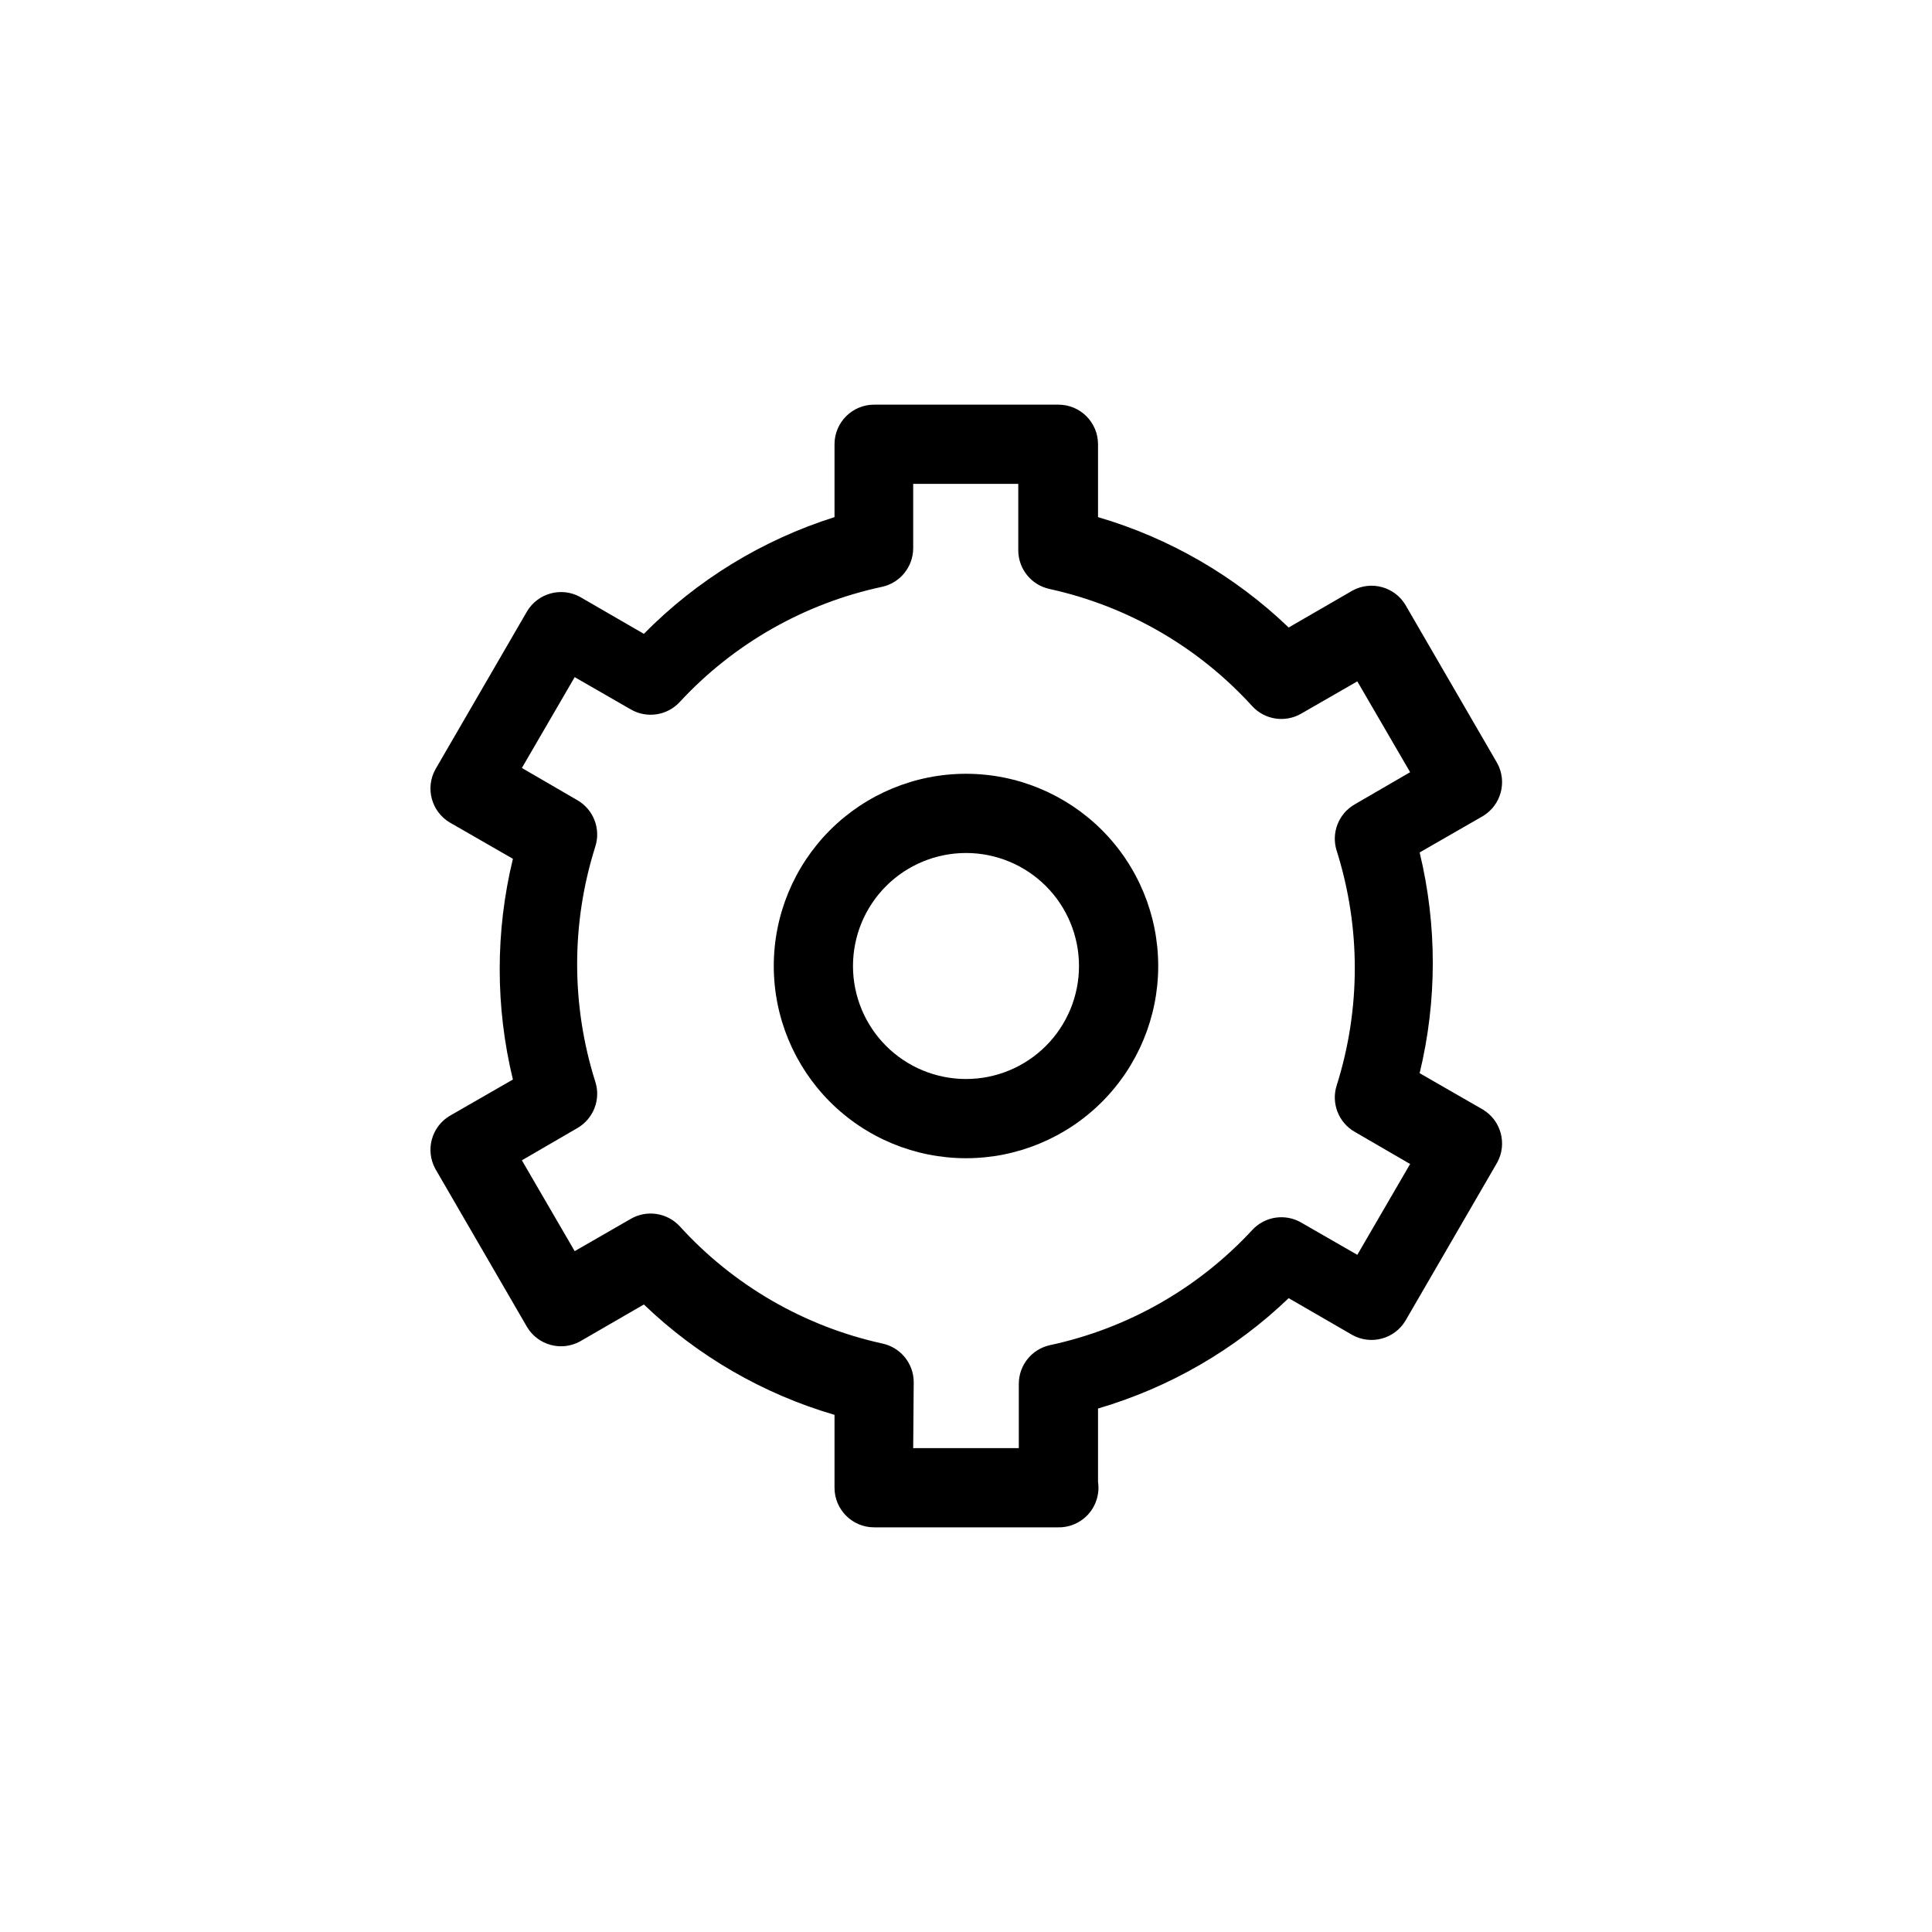
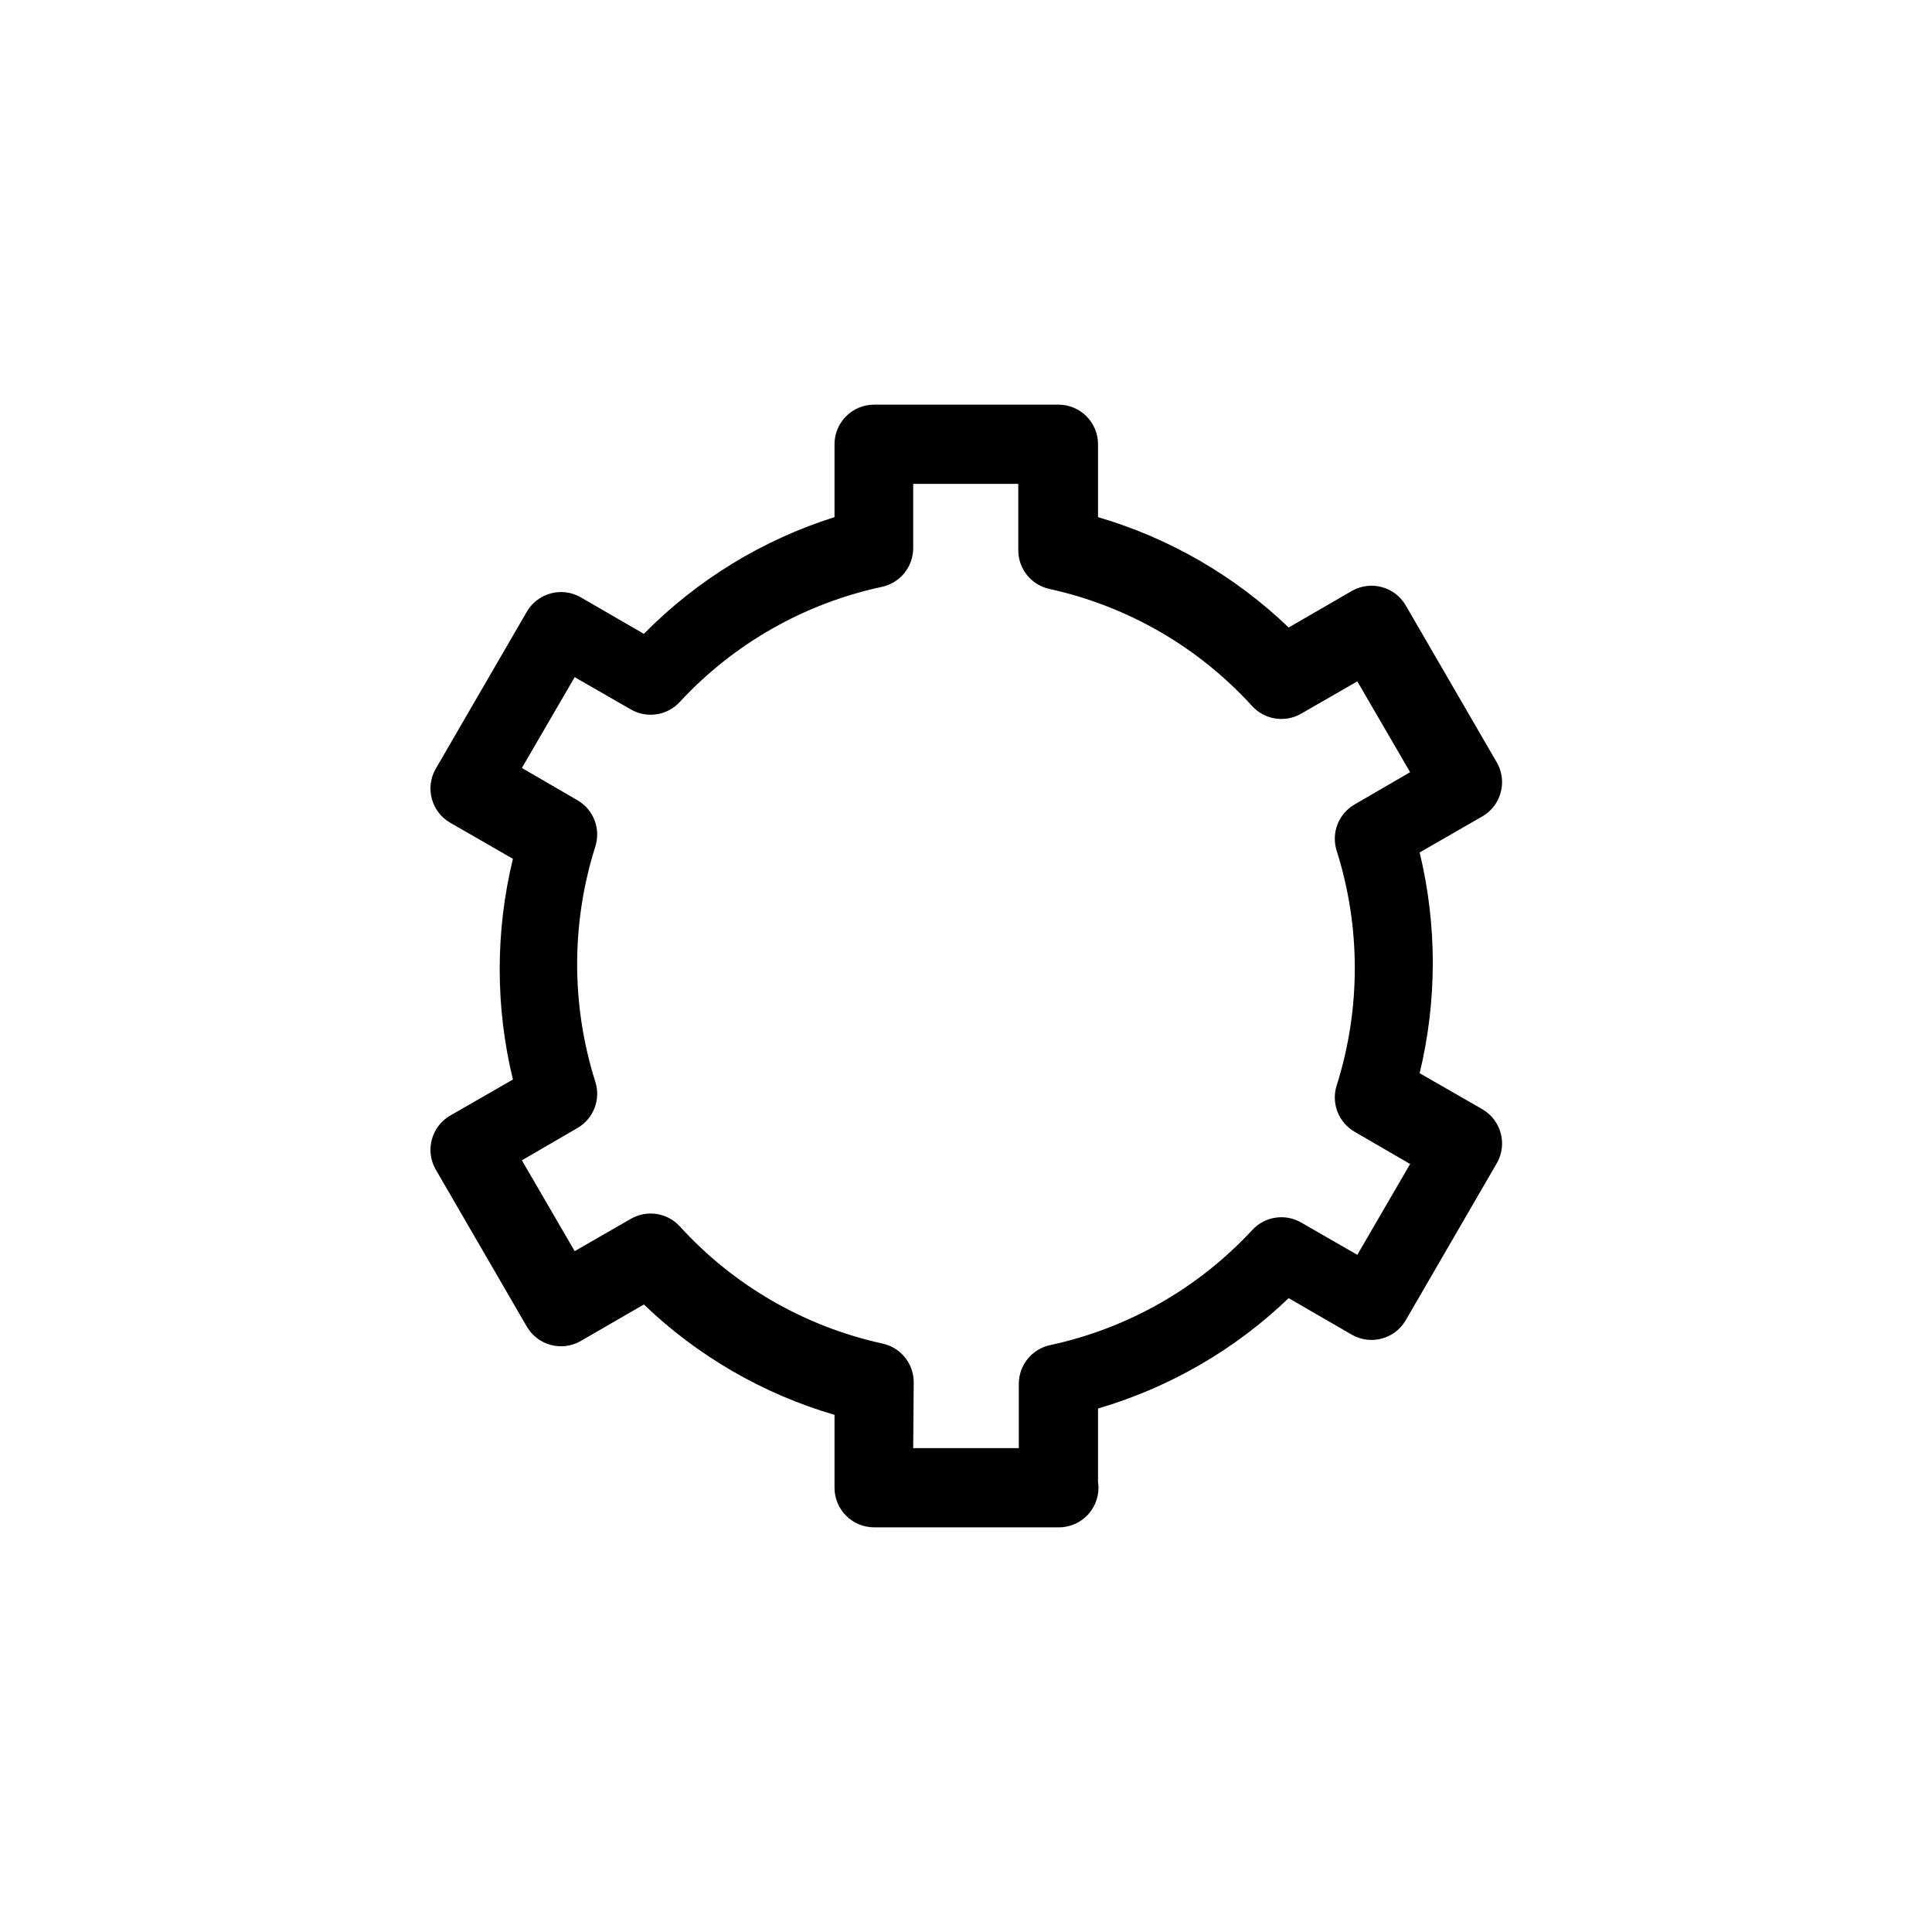
<svg xmlns="http://www.w3.org/2000/svg" fill="#000000" width="800px" height="800px" version="1.1" viewBox="144 144 512 512">
  <g>
    <path d="m424.35 548.76h-48.699c-5.797 0-10.496-4.699-10.496-10.496v-19.312c-18.949-5.543-36.277-15.578-50.523-29.25l-16.934 9.797c-4.922 2.684-11.086 1.02-13.992-3.777l-24.352-41.984c-2.68-4.926-1.016-11.09 3.777-13.996l16.793-9.656h0.004c-4.668-19.219-4.668-39.277 0-58.496l-16.793-9.656h-0.004c-4.793-2.906-6.457-9.07-3.777-13.996l24.352-41.984c2.906-4.793 9.07-6.457 13.992-3.777l16.934 9.797c14.066-14.277 31.414-24.895 50.523-30.93v-19.312c0-5.797 4.699-10.496 10.496-10.496h48.84c5.797 0 10.496 4.699 10.496 10.496v19.312c18.945 5.551 36.277 15.582 50.523 29.25l16.934-9.797c4.922-2.68 11.086-1.016 13.992 3.777l24.352 41.984c2.68 4.926 1.016 11.09-3.777 13.996l-16.793 9.656c4.648 19.223 4.648 39.277 0 58.496l16.793 9.656c4.793 2.906 6.457 9.07 3.777 13.996l-24.352 41.984c-2.906 4.797-9.07 6.461-13.992 3.777l-16.934-9.797c-14.246 13.668-31.578 23.699-50.523 29.25v19.453c0.457 3.062-0.465 6.172-2.516 8.492s-5.023 3.617-8.121 3.543zm-38.344-20.992h27.988v-17.074c0.02-4.918 3.453-9.164 8.258-10.215 20.582-4.406 39.305-15.059 53.602-30.508 3.336-3.629 8.754-4.445 13.012-1.961l14.836 8.535 13.996-24.07-14.695-8.535c-4.293-2.469-6.277-7.602-4.758-12.316 6.387-20.219 6.387-41.914 0-62.137-1.52-4.711 0.465-9.844 4.758-12.312l14.695-8.535-13.996-24.07-14.836 8.535c-4.258 2.484-9.676 1.668-13.012-1.961-14.258-15.68-33.039-26.535-53.742-31.066-4.805-1.051-8.238-5.297-8.258-10.219v-17.633h-27.848v17.074c-0.02 4.918-3.449 9.168-8.258 10.215-20.582 4.406-39.301 15.062-53.598 30.508-3.34 3.633-8.758 4.445-13.016 1.961l-14.836-8.535-13.996 24.07 14.695 8.535c4.293 2.469 6.277 7.602 4.758 12.316-6.406 20.266-6.406 42.012 0 62.277 1.52 4.711-0.465 9.844-4.758 12.312l-14.695 8.535 13.996 24.07 14.836-8.535c4.258-2.484 9.676-1.668 13.016 1.961 14.258 15.68 33.035 26.535 53.738 31.07 4.805 1.047 8.238 5.293 8.258 10.215z" />
-     <path d="m400 450.94c-13.512 0-26.469-5.363-36.023-14.918-9.551-9.555-14.918-22.512-14.918-36.02 0-13.512 5.367-26.469 14.918-36.023 9.555-9.551 22.512-14.918 36.023-14.918 13.508 0 26.465 5.367 36.02 14.918 9.555 9.555 14.918 22.512 14.918 36.023 0 13.508-5.363 26.465-14.918 36.02-9.555 9.555-22.512 14.918-36.02 14.918zm0-80.891v0.004c-7.945 0-15.562 3.156-21.18 8.77-5.613 5.617-8.77 13.234-8.77 21.18 0 7.941 3.156 15.559 8.77 21.176 5.617 5.617 13.234 8.77 21.18 8.77 7.941 0 15.559-3.152 21.176-8.77 5.617-5.617 8.77-13.234 8.77-21.176 0-7.945-3.152-15.562-8.77-21.18-5.617-5.613-13.234-8.77-21.176-8.77z" />
  </g>
</svg>